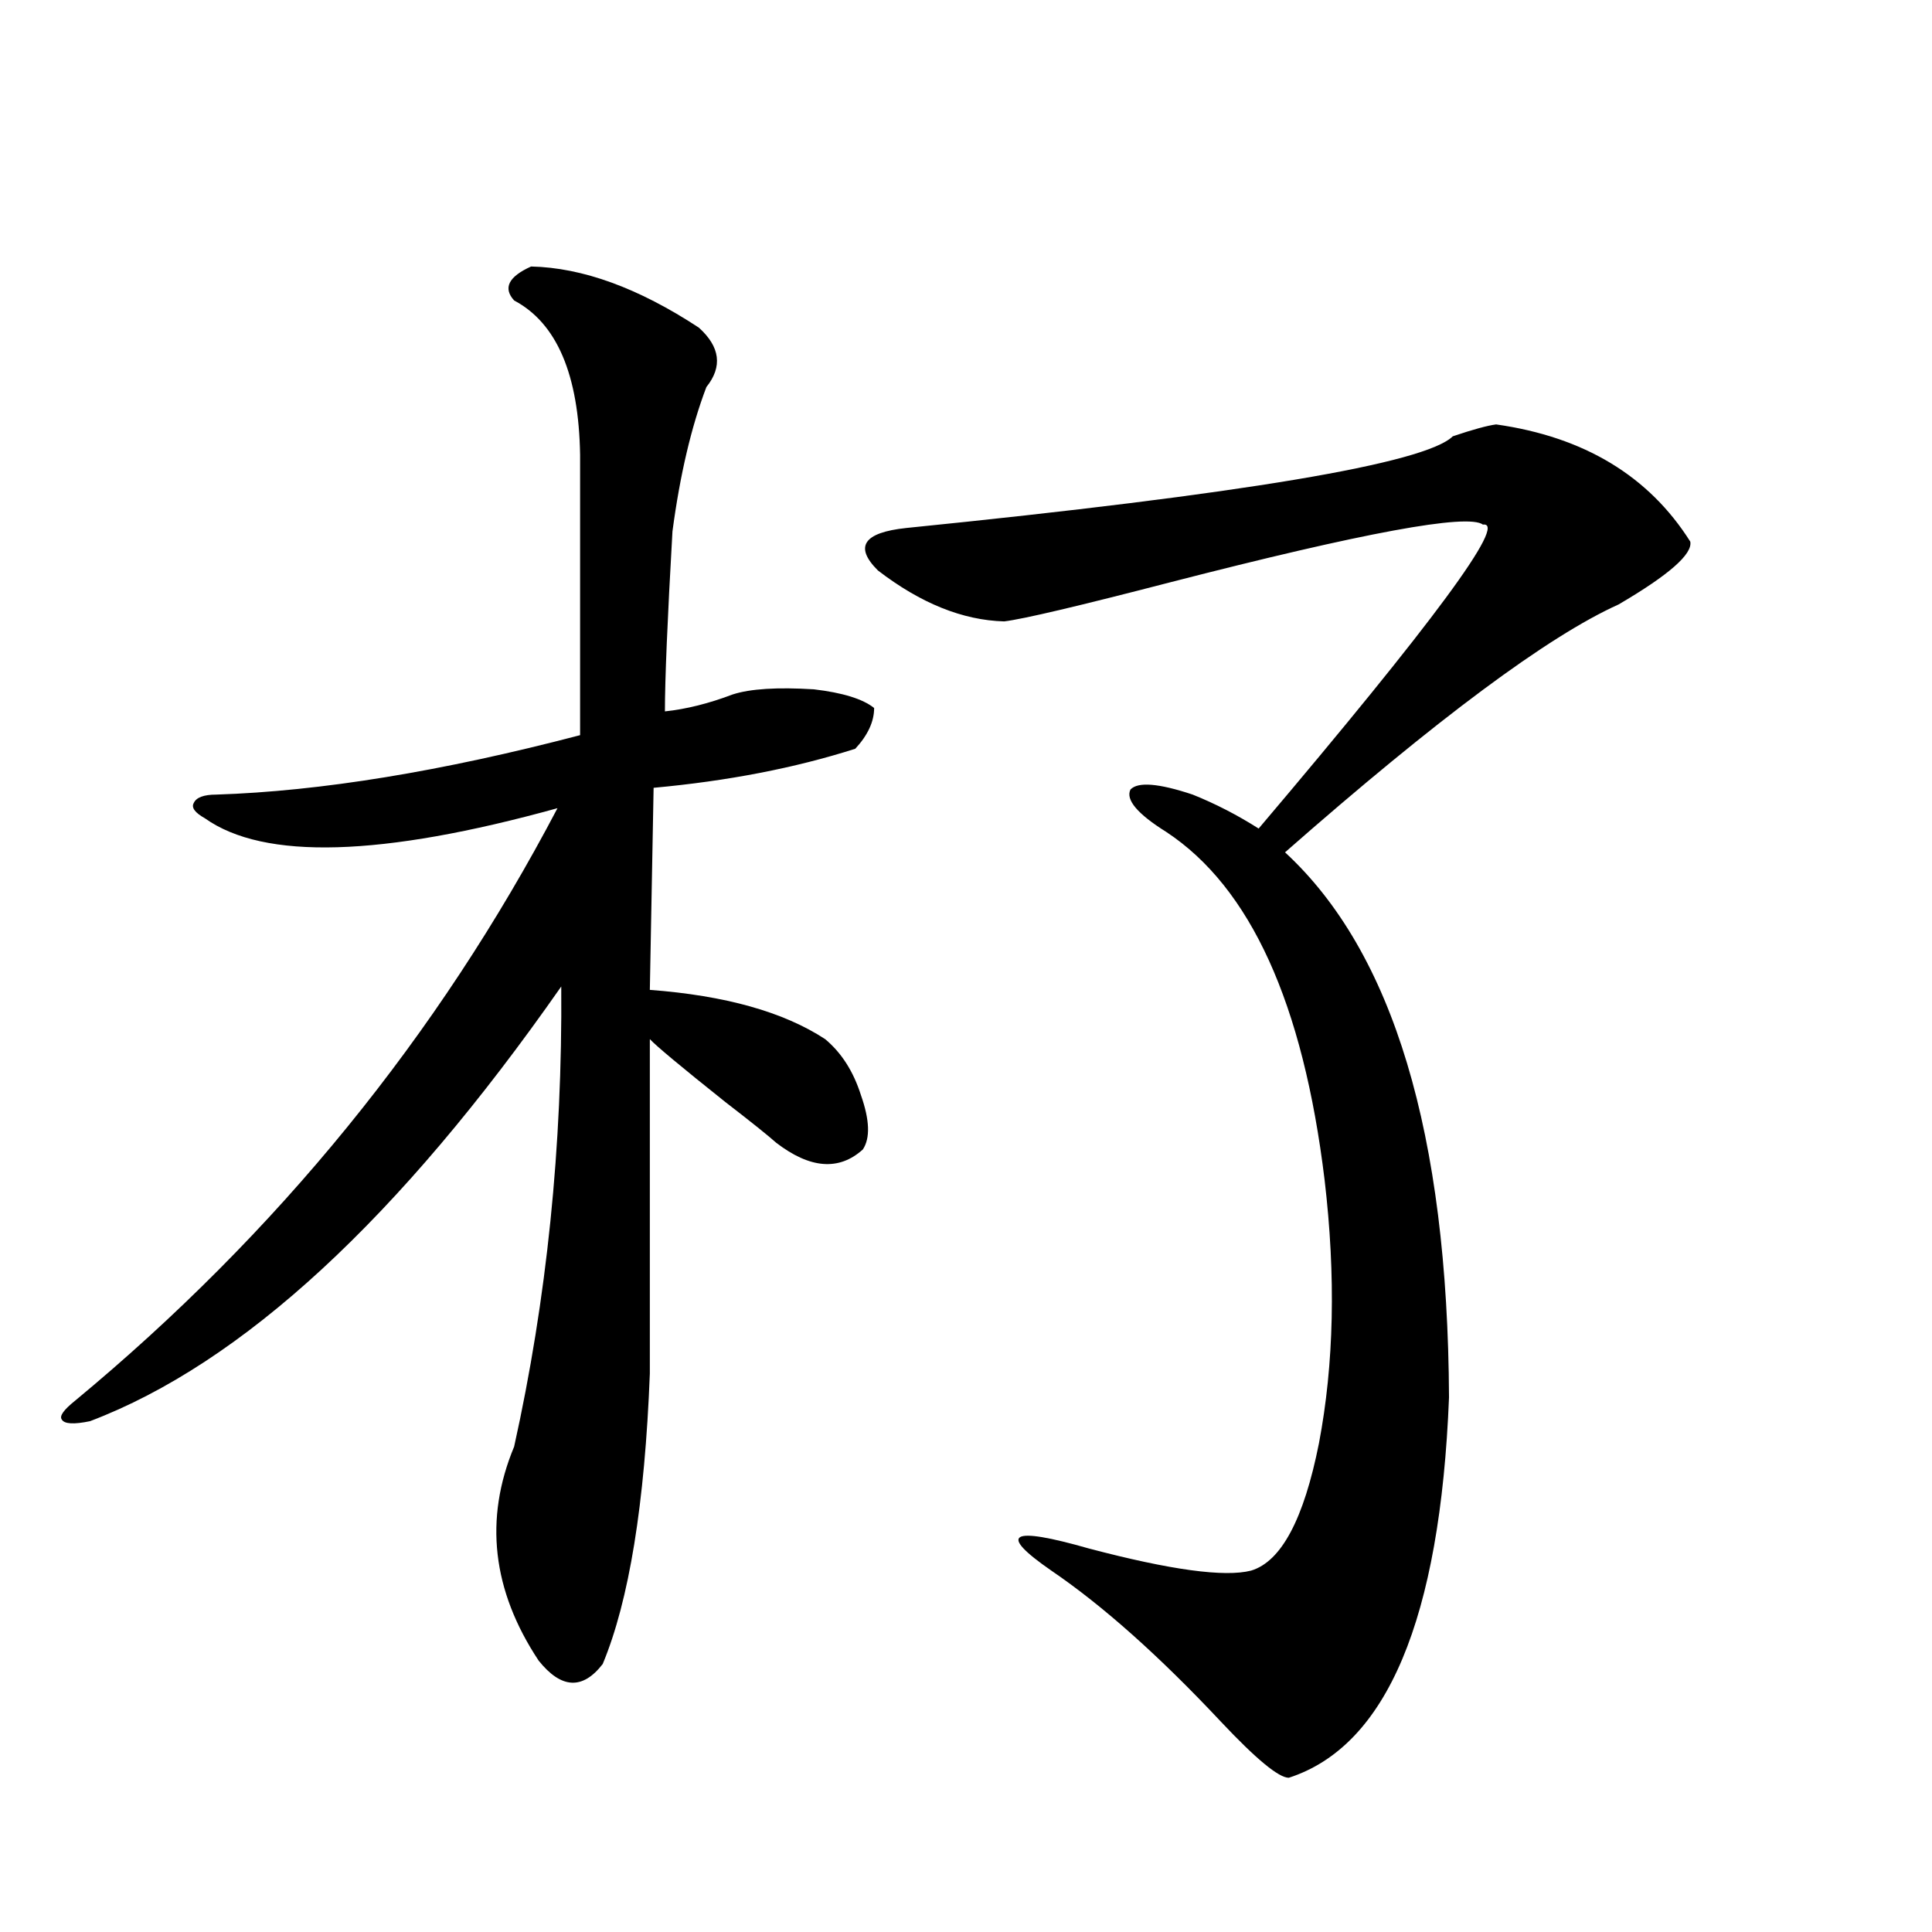
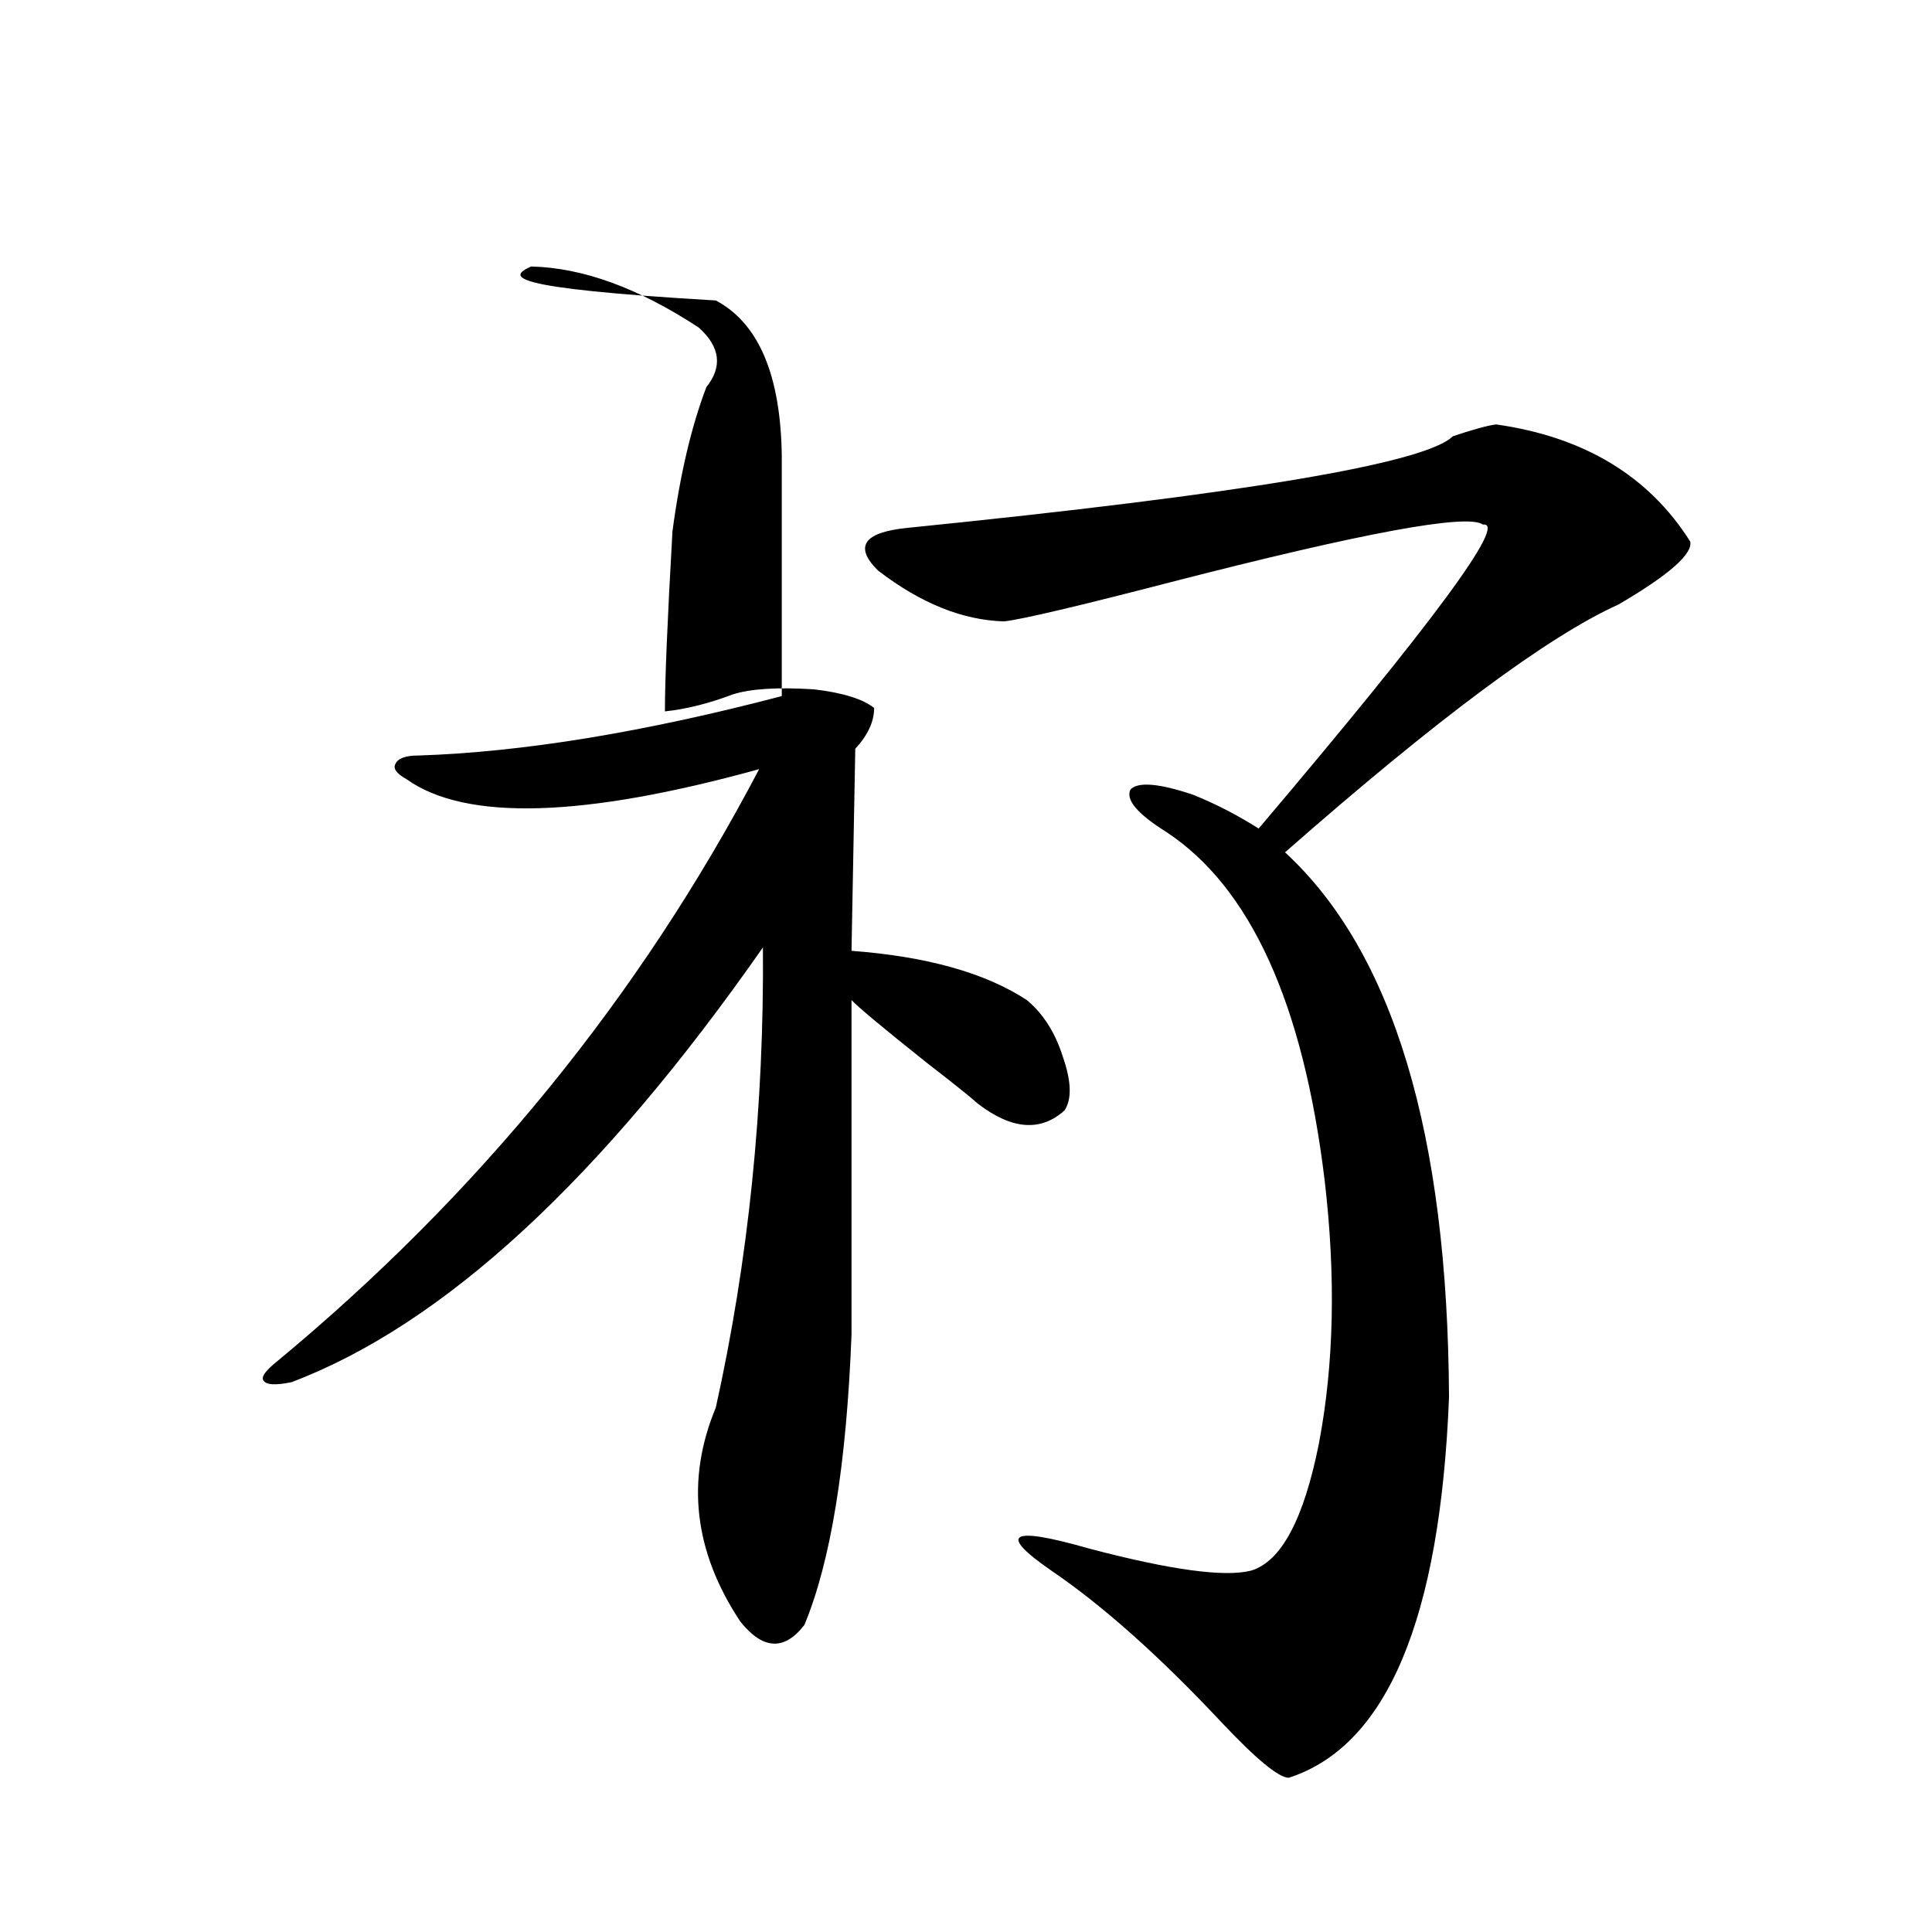
<svg xmlns="http://www.w3.org/2000/svg" version="1.1" id="图层_1" x="0px" y="0px" width="1000px" height="1000px" viewBox="0 0 1000 1000" enable-background="new 0 0 1000 1000" xml:space="preserve">
-   <path d="M274.896,137.941c26.661,0.591,55.608,11.138,86.827,31.641c11.052,9.971,12.348,20.215,3.902,30.762  c-7.805,20.518-13.658,45.415-17.561,74.707c-2.606,45.703-3.902,76.768-3.902,93.164c11.052-1.167,22.759-4.092,35.121-8.789  c9.101-2.925,23.079-3.804,41.95-2.637c14.954,1.758,25.365,4.985,31.219,9.668c0,7.031-3.262,14.063-9.756,21.094  c-31.219,9.971-66.02,16.699-104.388,20.215l-1.951,104.59c39.023,2.939,69.267,11.426,90.729,25.488  c8.445,7.031,14.634,16.699,18.536,29.004c4.543,12.896,4.878,22.275,0.976,28.125c-12.362,11.138-27.316,9.971-44.877-3.516  c-3.902-3.516-12.683-10.547-26.341-21.094c-22.773-18.154-35.776-29.004-39.023-32.52v173.145  c-2.606,67.388-10.731,117.472-24.39,150.293c-10.411,13.473-21.463,12.882-33.17-1.758  c-24.069-36.323-28.292-73.237-12.683-110.742c16.905-76.162,25.03-155.566,24.39-238.184  c-83.9,120.122-165.209,195.117-243.896,225c-8.46,1.758-13.338,1.47-14.634-0.879c-1.311-1.758,0.976-4.971,6.829-9.668  c104.708-86.709,187.953-188.965,249.75-306.738c-91.064,25.2-151.871,26.958-182.435,5.273c-5.213-2.925-7.164-5.562-5.854-7.91  c1.296-2.925,5.198-4.395,11.707-4.395c53.978-1.758,116.735-12.002,188.288-30.762V235.5c-0.655-41.597-12.042-68.252-34.146-79.98  C260.262,149.079,263.188,143.215,274.896,137.941z M750.006,723.293c-4.558,114.835-32.194,180.465-82.925,196.875  c-5.213,0-16.92-9.668-35.121-29.004c-31.874-33.988-61.142-60.067-87.803-78.223c-27.972-19.336-21.463-23.14,19.512-11.426  c42.271,11.138,70.242,14.941,83.9,11.426c15.609-4.683,27.316-26.655,35.121-65.918c7.805-41.006,8.78-86.421,2.927-136.23  c-11.066-91.406-38.383-151.46-81.949-180.176c-14.969-9.365-21.143-16.699-18.536-21.973c3.902-4.092,14.634-3.213,32.194,2.637  c11.707,4.697,23.079,10.547,34.146,17.578c90.395-106.636,129.098-159.082,116.095-157.324  c-7.805-5.85-61.797,4.106-161.947,29.883c-47.483,12.305-76.096,19.048-85.852,20.215c-21.463-0.576-43.261-9.365-65.364-26.367  c-12.362-12.305-7.484-19.624,14.634-21.973c174.295-17.578,268.606-33.398,282.92-47.461c10.396-3.516,17.881-5.562,22.438-6.152  c45.518,6.455,79.022,26.67,100.485,60.645c1.296,6.455-11.066,17.29-37.072,32.52c-36.432,16.411-93.991,59.189-172.679,128.32  C721.059,492.731,749.351,586.774,750.006,723.293z" />
+   <path d="M274.896,137.941c26.661,0.591,55.608,11.138,86.827,31.641c11.052,9.971,12.348,20.215,3.902,30.762  c-7.805,20.518-13.658,45.415-17.561,74.707c-2.606,45.703-3.902,76.768-3.902,93.164c11.052-1.167,22.759-4.092,35.121-8.789  c9.101-2.925,23.079-3.804,41.95-2.637c14.954,1.758,25.365,4.985,31.219,9.668c0,7.031-3.262,14.063-9.756,21.094  l-1.951,104.59c39.023,2.939,69.267,11.426,90.729,25.488  c8.445,7.031,14.634,16.699,18.536,29.004c4.543,12.896,4.878,22.275,0.976,28.125c-12.362,11.138-27.316,9.971-44.877-3.516  c-3.902-3.516-12.683-10.547-26.341-21.094c-22.773-18.154-35.776-29.004-39.023-32.52v173.145  c-2.606,67.388-10.731,117.472-24.39,150.293c-10.411,13.473-21.463,12.882-33.17-1.758  c-24.069-36.323-28.292-73.237-12.683-110.742c16.905-76.162,25.03-155.566,24.39-238.184  c-83.9,120.122-165.209,195.117-243.896,225c-8.46,1.758-13.338,1.47-14.634-0.879c-1.311-1.758,0.976-4.971,6.829-9.668  c104.708-86.709,187.953-188.965,249.75-306.738c-91.064,25.2-151.871,26.958-182.435,5.273c-5.213-2.925-7.164-5.562-5.854-7.91  c1.296-2.925,5.198-4.395,11.707-4.395c53.978-1.758,116.735-12.002,188.288-30.762V235.5c-0.655-41.597-12.042-68.252-34.146-79.98  C260.262,149.079,263.188,143.215,274.896,137.941z M750.006,723.293c-4.558,114.835-32.194,180.465-82.925,196.875  c-5.213,0-16.92-9.668-35.121-29.004c-31.874-33.988-61.142-60.067-87.803-78.223c-27.972-19.336-21.463-23.14,19.512-11.426  c42.271,11.138,70.242,14.941,83.9,11.426c15.609-4.683,27.316-26.655,35.121-65.918c7.805-41.006,8.78-86.421,2.927-136.23  c-11.066-91.406-38.383-151.46-81.949-180.176c-14.969-9.365-21.143-16.699-18.536-21.973c3.902-4.092,14.634-3.213,32.194,2.637  c11.707,4.697,23.079,10.547,34.146,17.578c90.395-106.636,129.098-159.082,116.095-157.324  c-7.805-5.85-61.797,4.106-161.947,29.883c-47.483,12.305-76.096,19.048-85.852,20.215c-21.463-0.576-43.261-9.365-65.364-26.367  c-12.362-12.305-7.484-19.624,14.634-21.973c174.295-17.578,268.606-33.398,282.92-47.461c10.396-3.516,17.881-5.562,22.438-6.152  c45.518,6.455,79.022,26.67,100.485,60.645c1.296,6.455-11.066,17.29-37.072,32.52c-36.432,16.411-93.991,59.189-172.679,128.32  C721.059,492.731,749.351,586.774,750.006,723.293z" />
</svg>